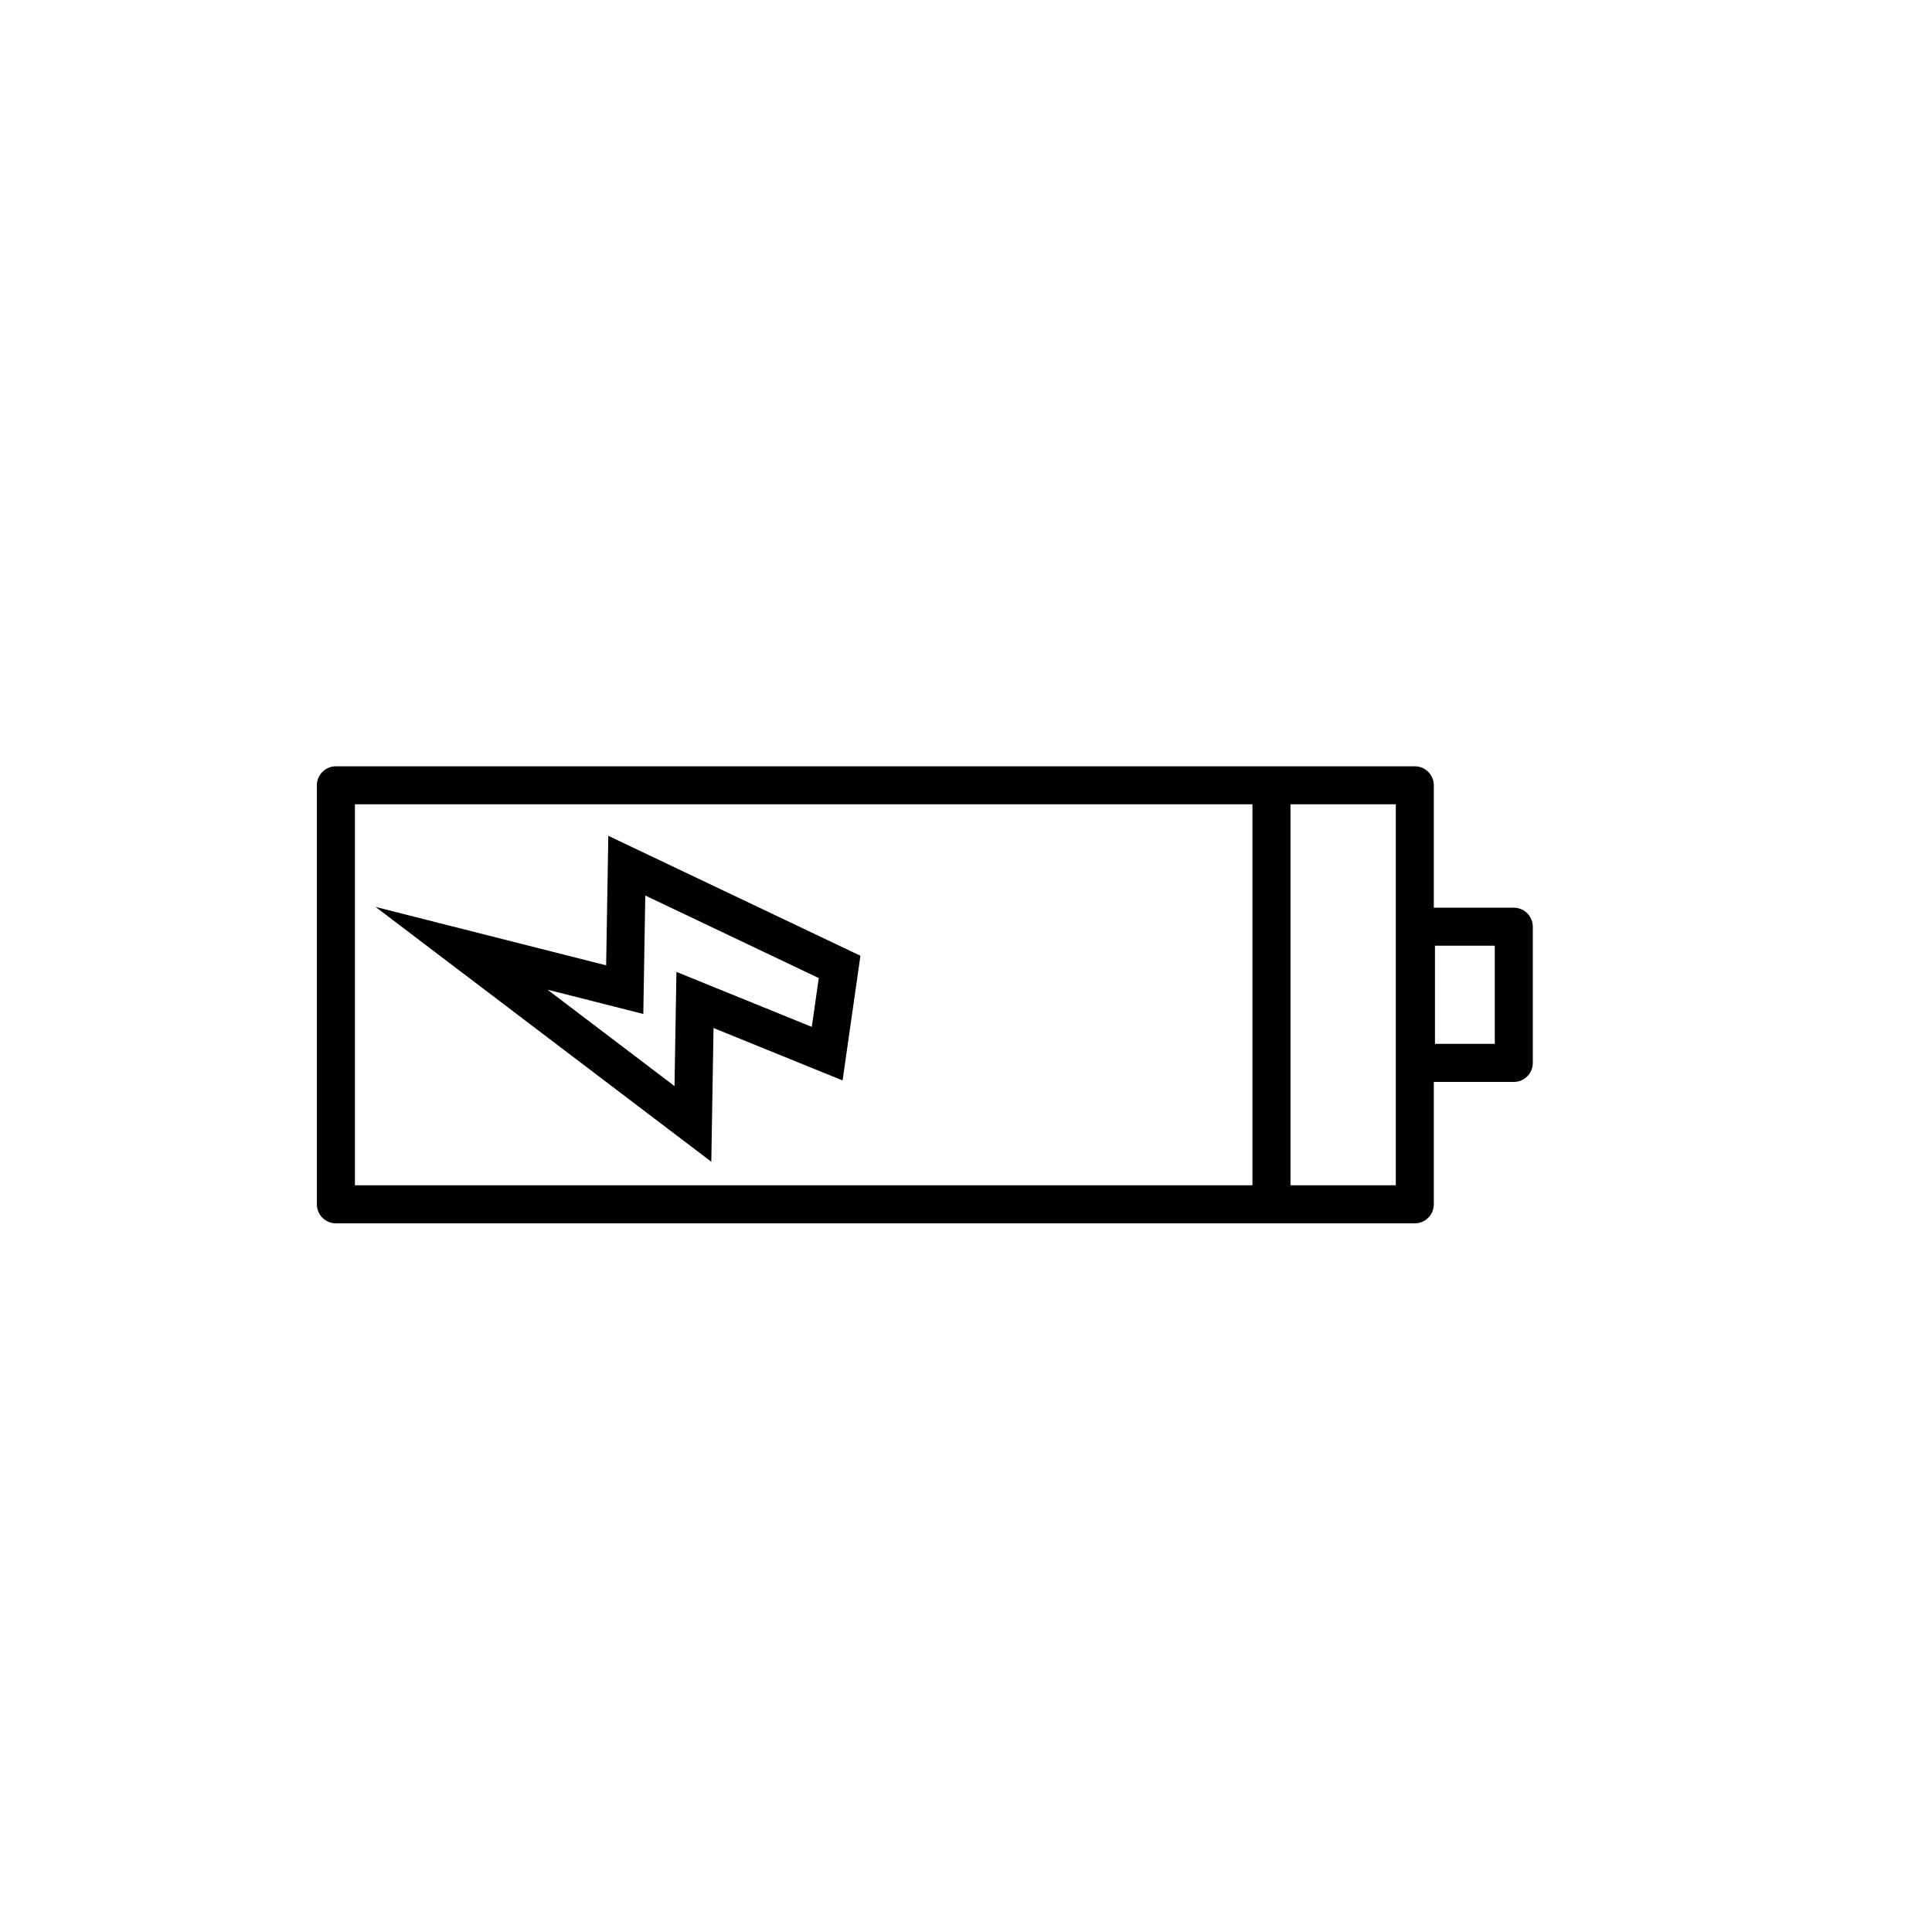
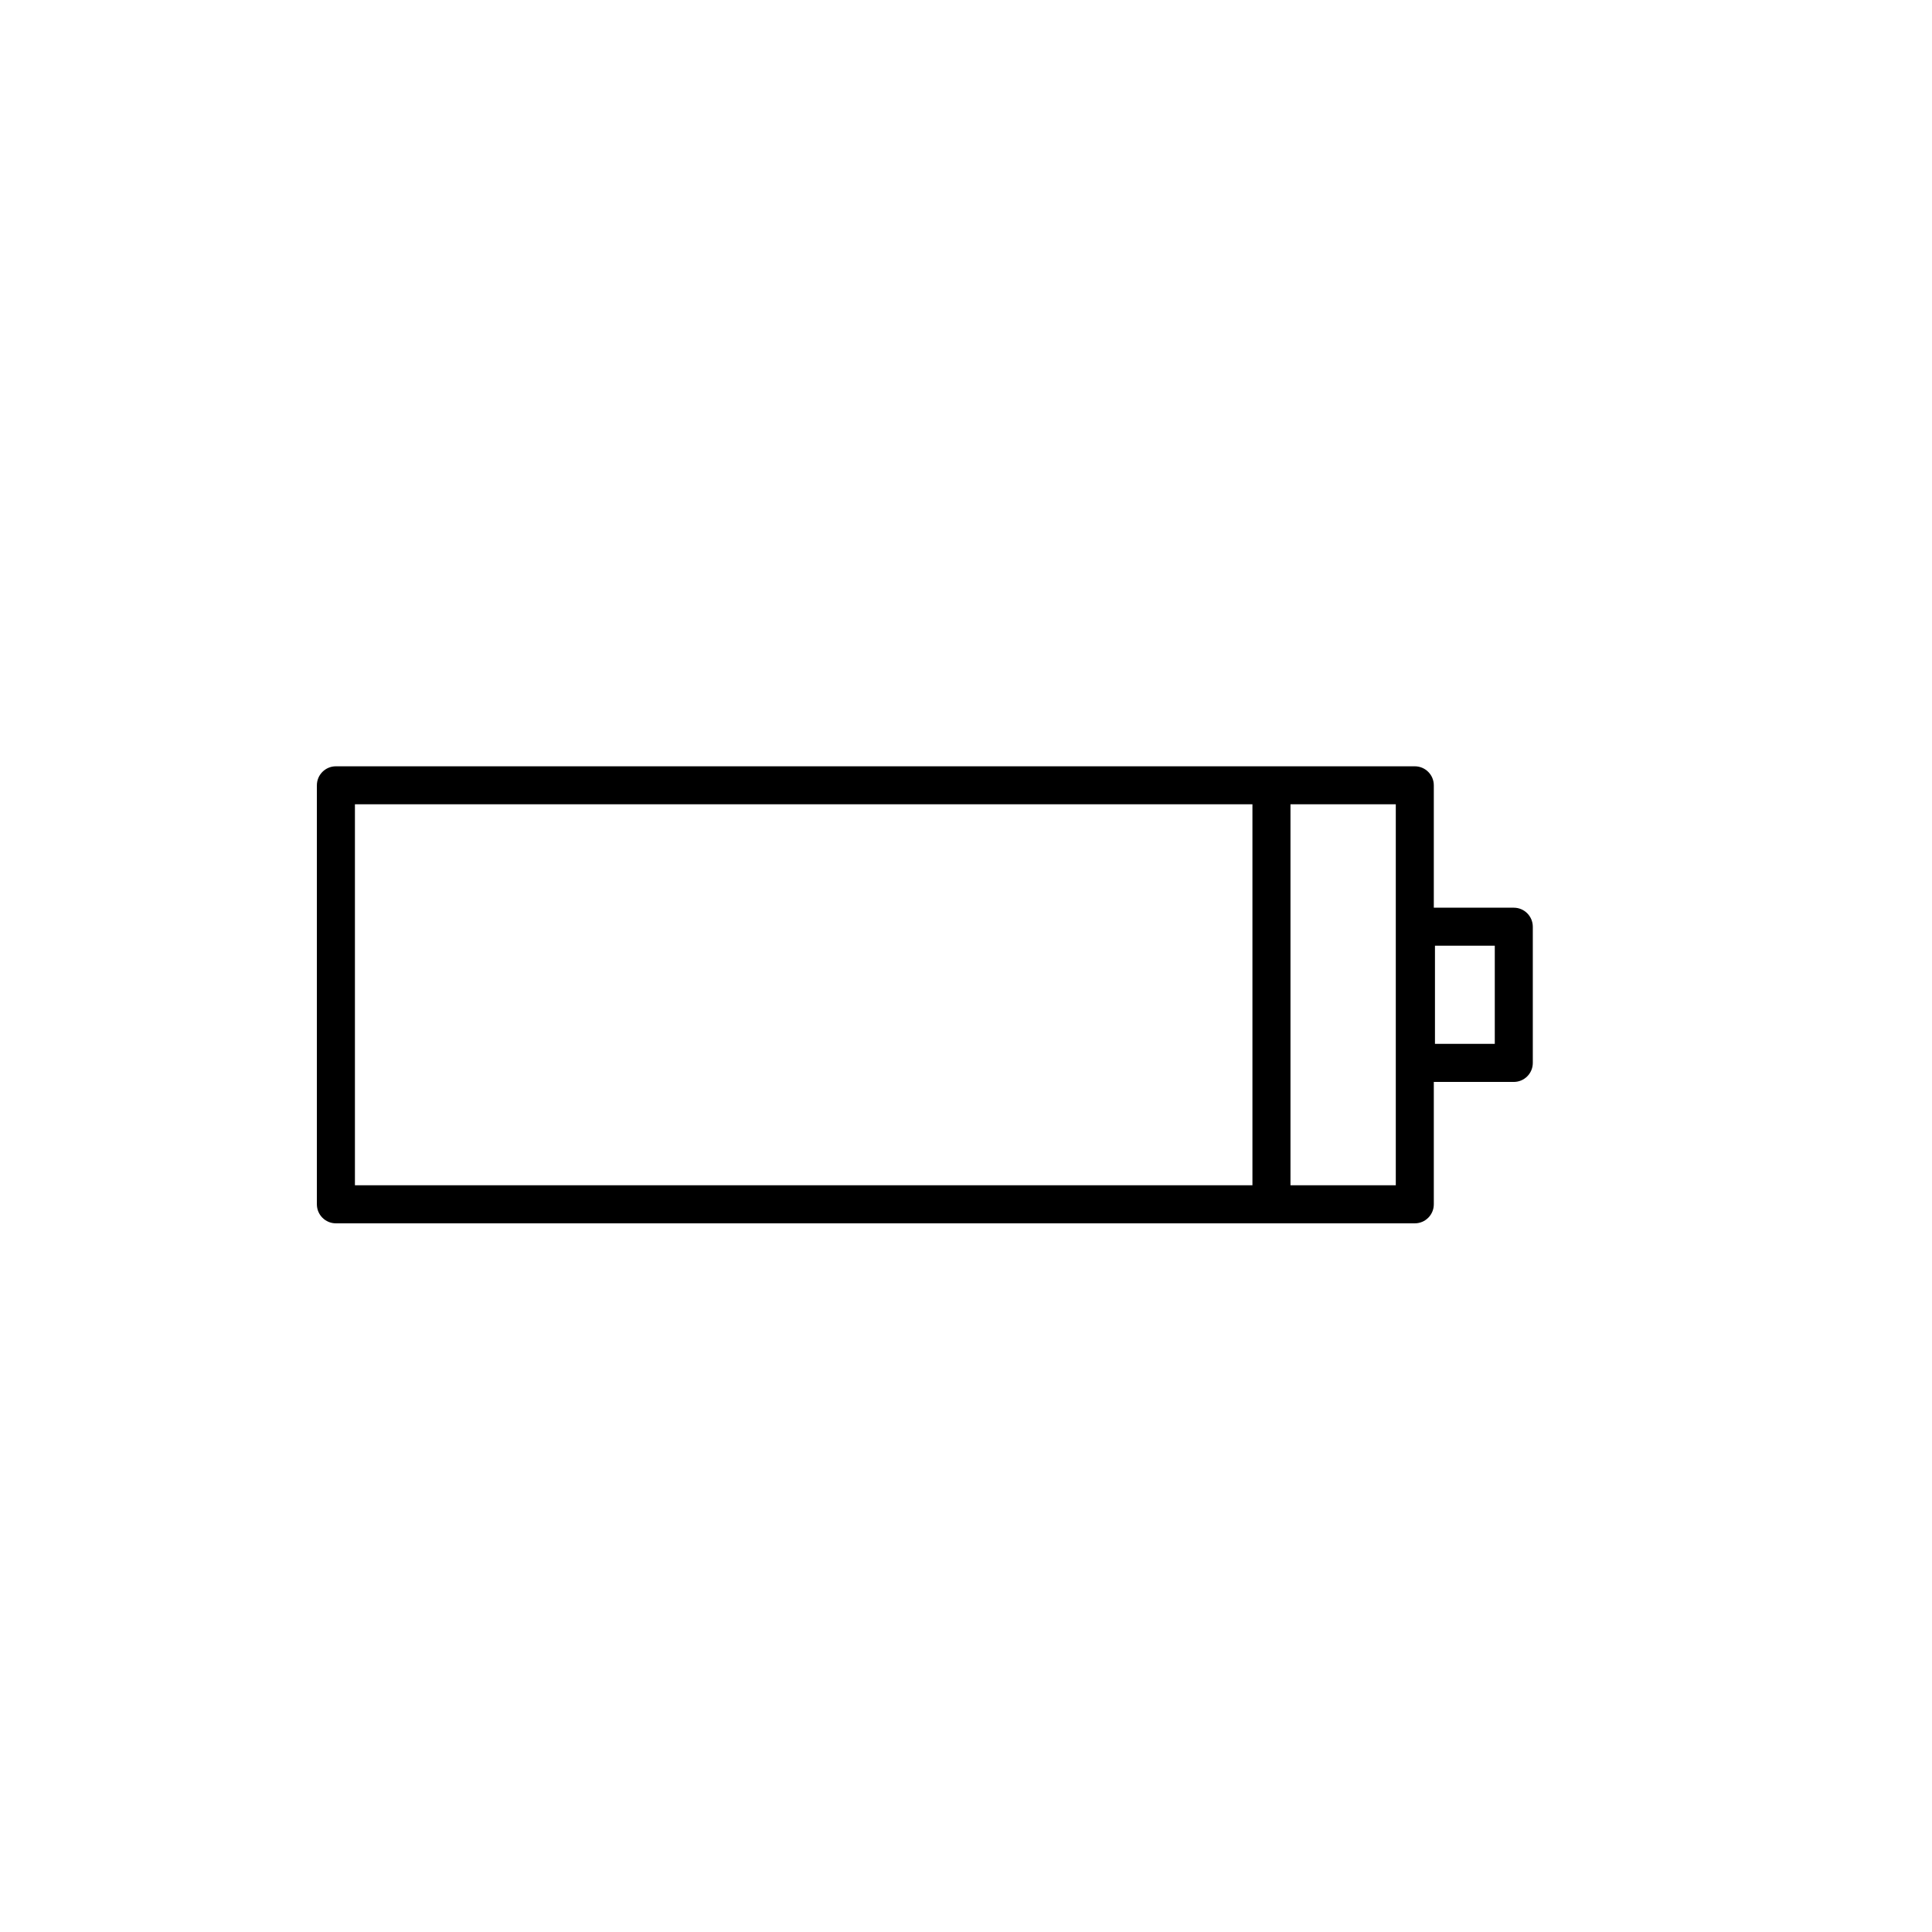
<svg xmlns="http://www.w3.org/2000/svg" fill="#000000" width="800px" height="800px" version="1.1" viewBox="144 144 512 512">
  <g>
    <path d="m545.17 384.55h-21.195v-32.434c0-2.785-2.258-5.039-5.039-5.039h-285.92c-2.781 0-5.039 2.254-5.039 5.039v111.04c0 2.785 2.258 5.039 5.039 5.039h285.92c2.781 0 5.039-2.254 5.039-5.039v-32.434h21.195c2.781 0 5.039-2.254 5.039-5.039v-36.086c-0.004-2.793-2.254-5.047-5.039-5.047zm-307.11-27.402h237.85v100.96h-237.85zm275.84 100.96h-27.91v-100.96h27.91zm26.234-37.473h-15.852v-26.012h15.852z" />
-     <path d="m305.21 365.5-0.574 34.32-61.102-15.473 88.969 67.52 0.594-35.434 34.199 13.895 4.727-33.043zm53.926 50.637-35.875-14.574-0.508 30.258-33.66-25.543 25.391 6.43 0.523-31.383 45.973 21.875z" />
  </g>
</svg>